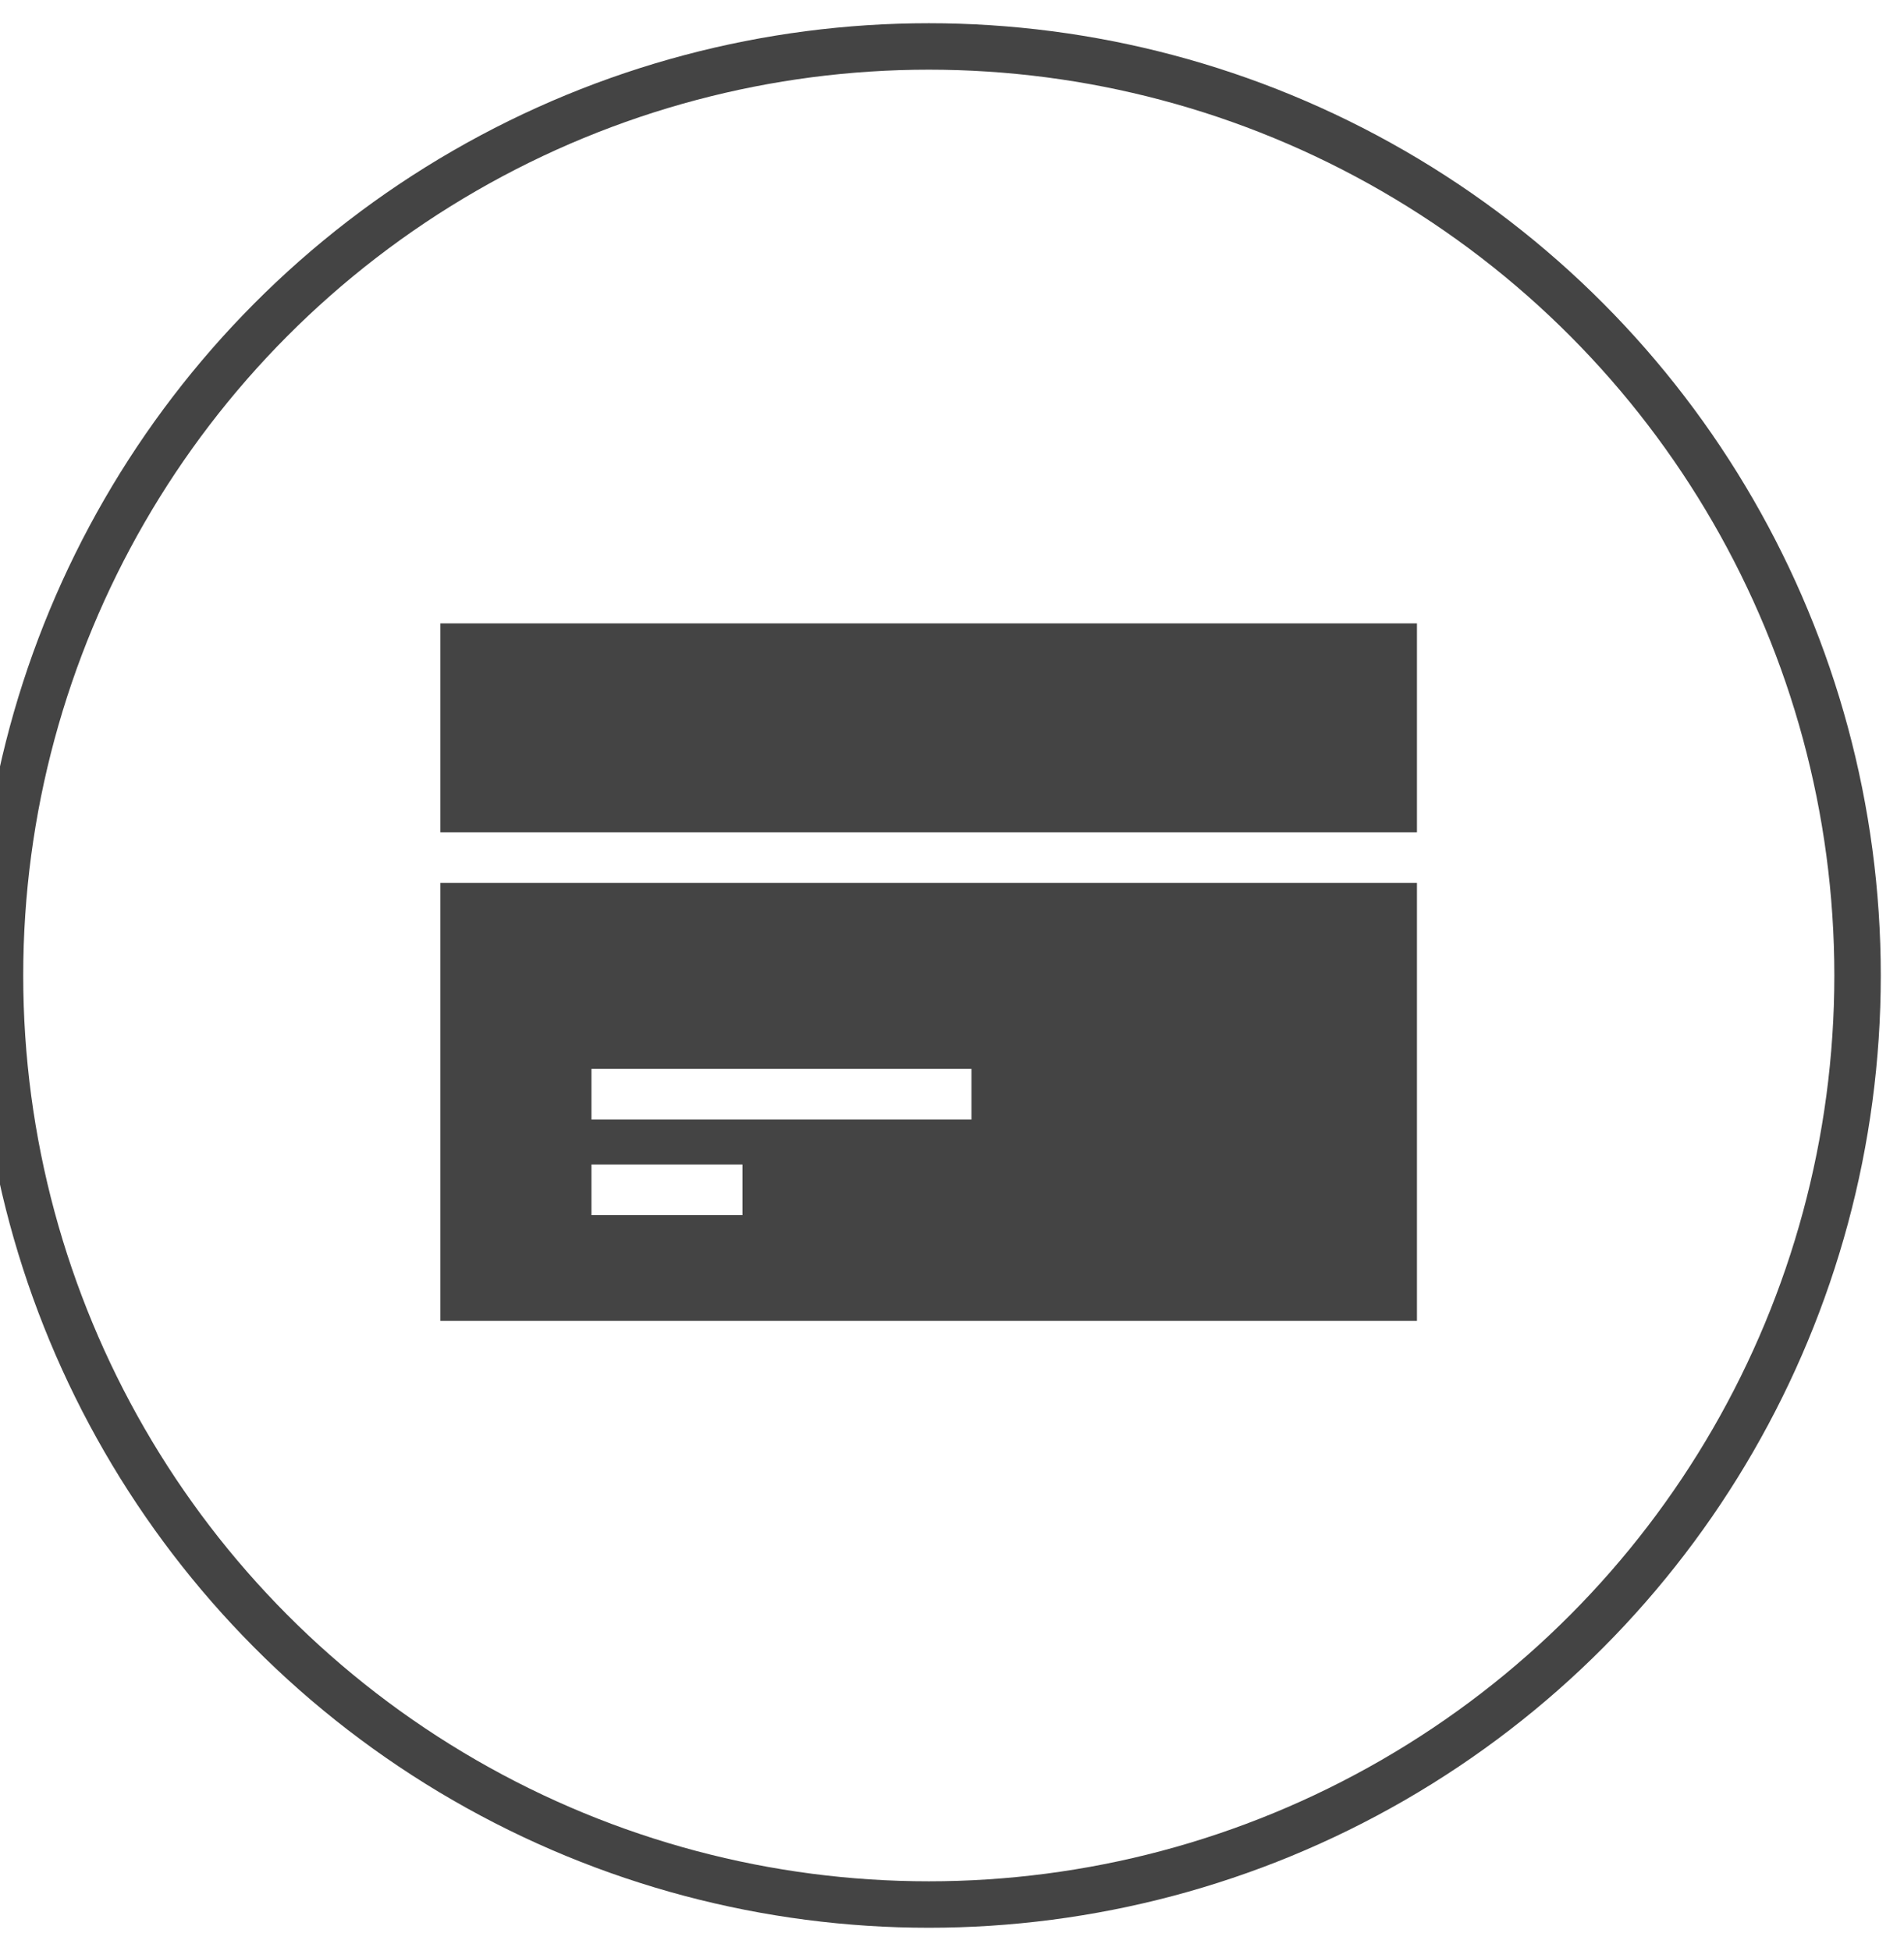
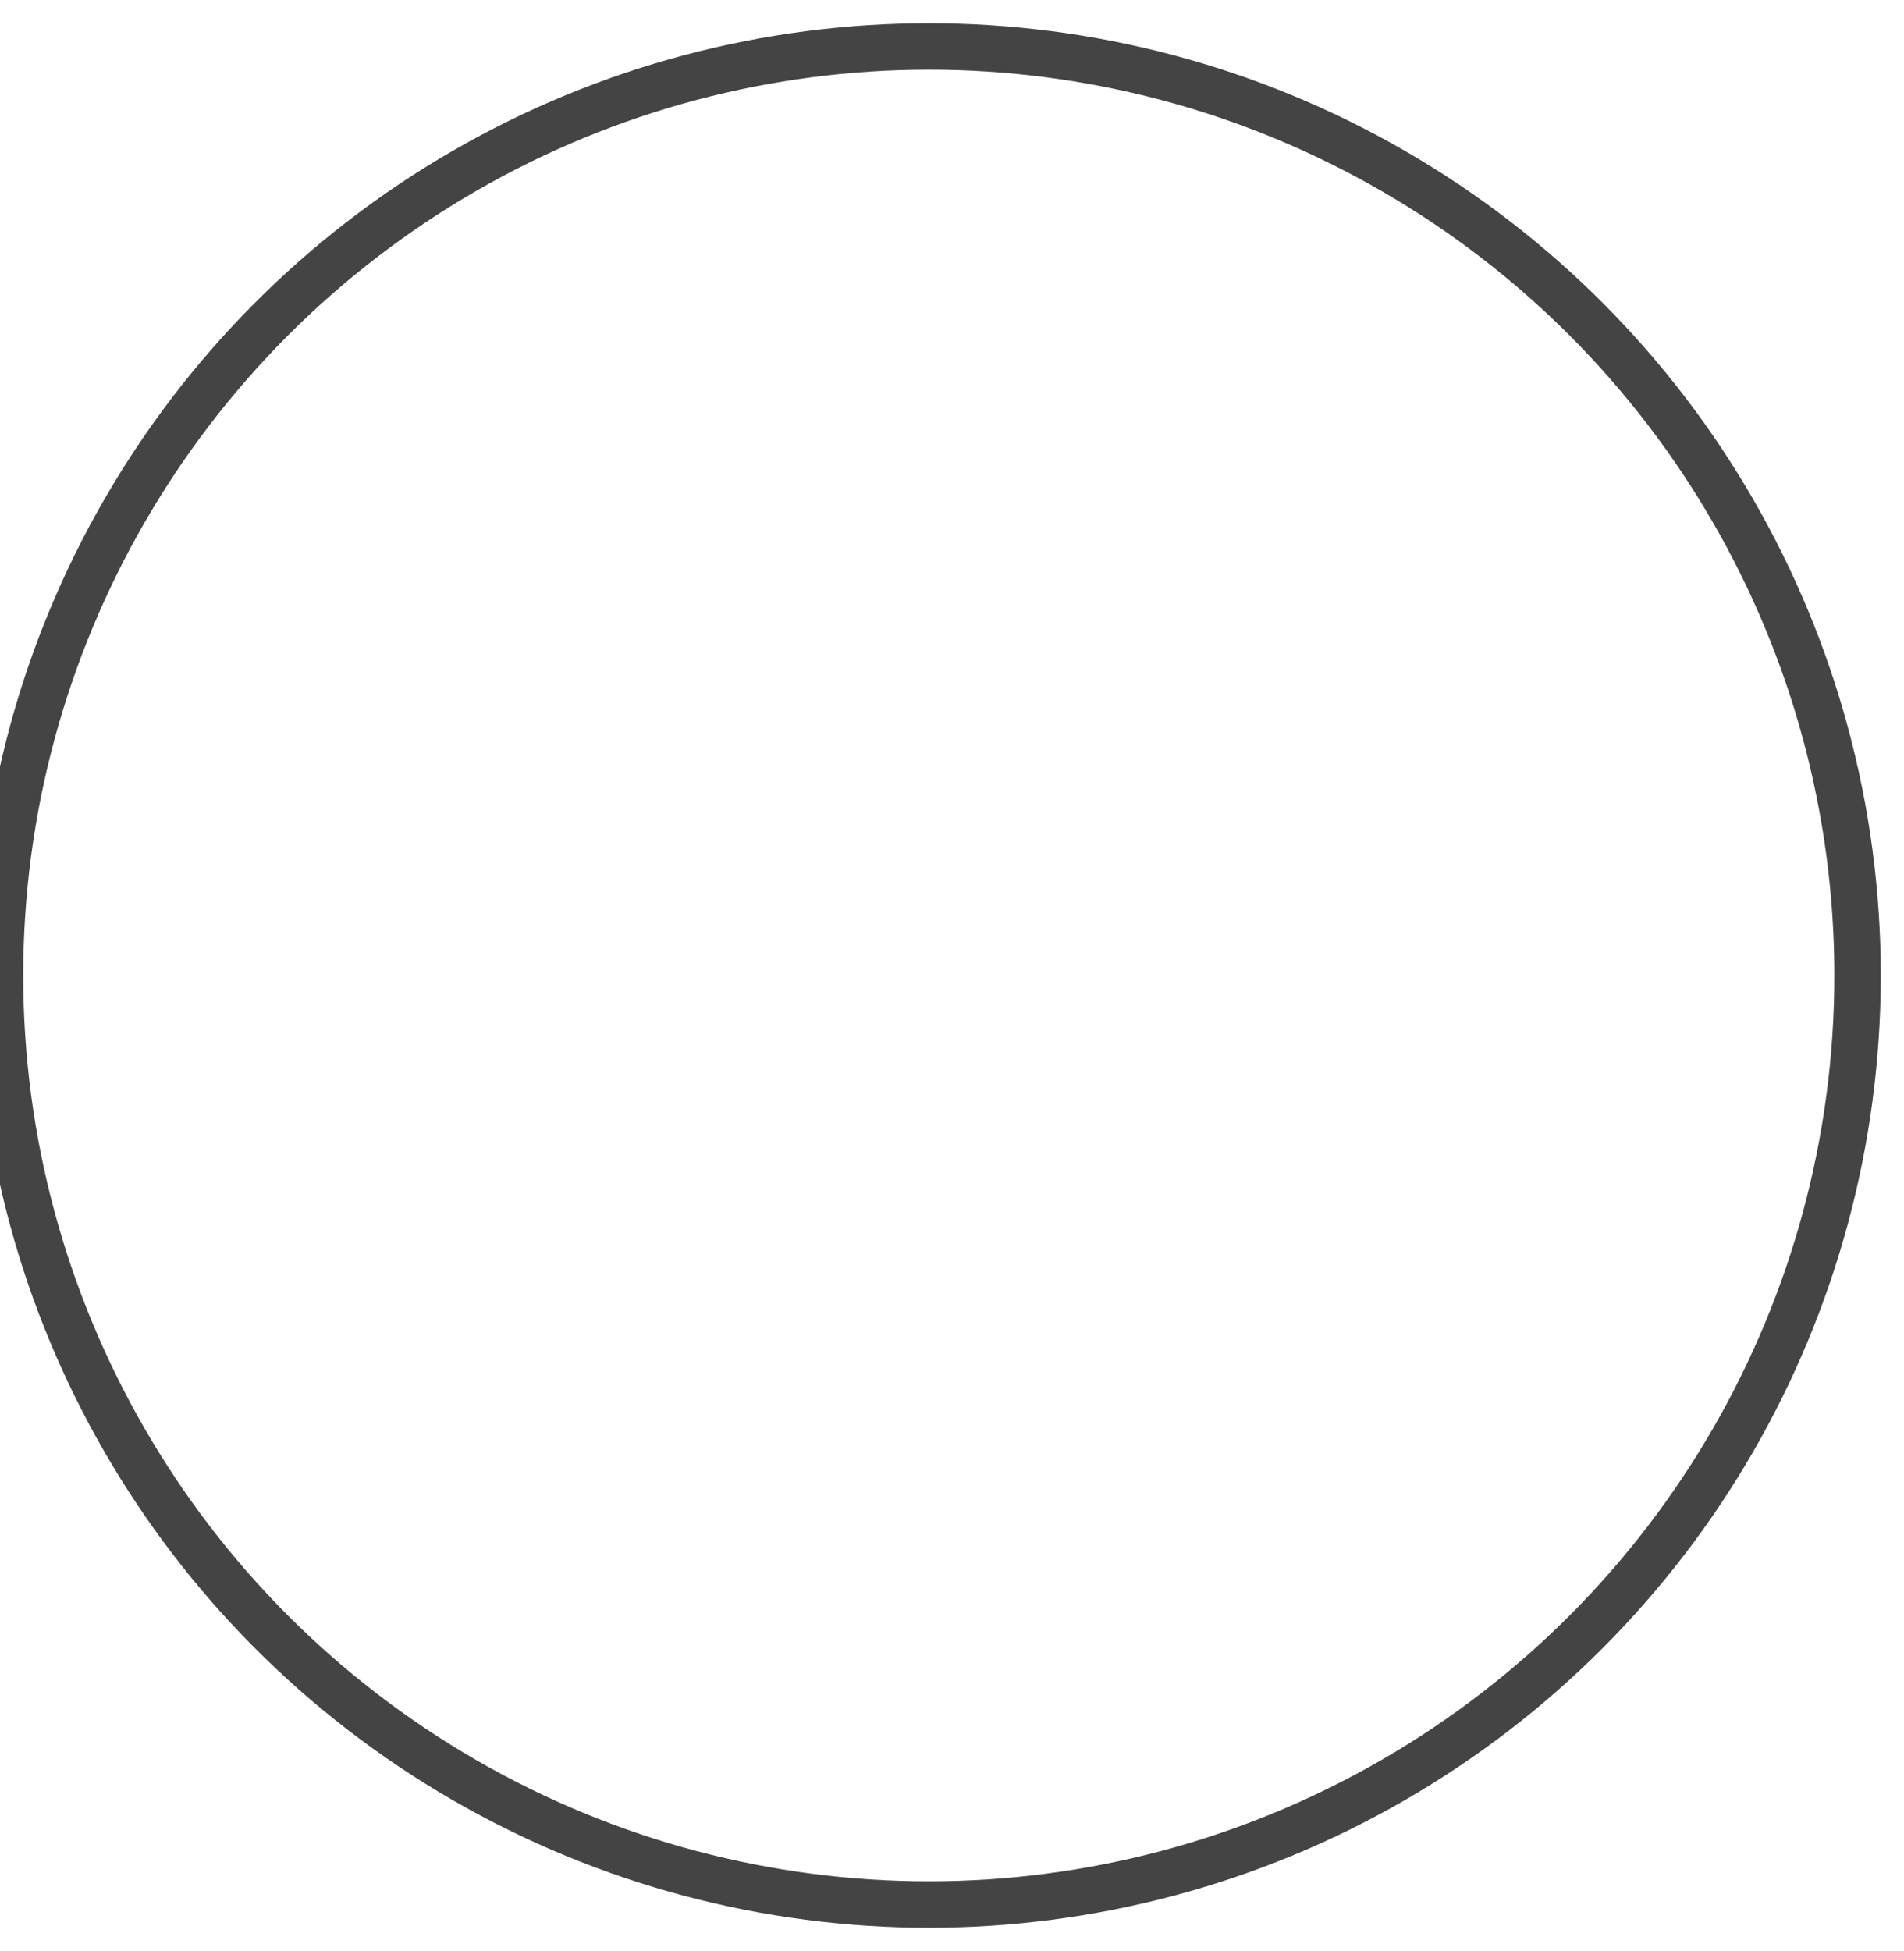
<svg xmlns="http://www.w3.org/2000/svg" width="41" height="42" viewBox="0 0 41 42" fill="none">
  <circle cx="20" cy="21" r="20" stroke="#444444" />
-   <path d="M9.483 13.42H30.512V17.917H9.483V13.42ZM9.483 28.435H30.512V19.006H9.483V28.435ZM12.736 23.011H20.919V24.1H12.736V23.011ZM12.736 25.07H15.988V26.159H12.736V25.07Z" fill="#444444" />
</svg>